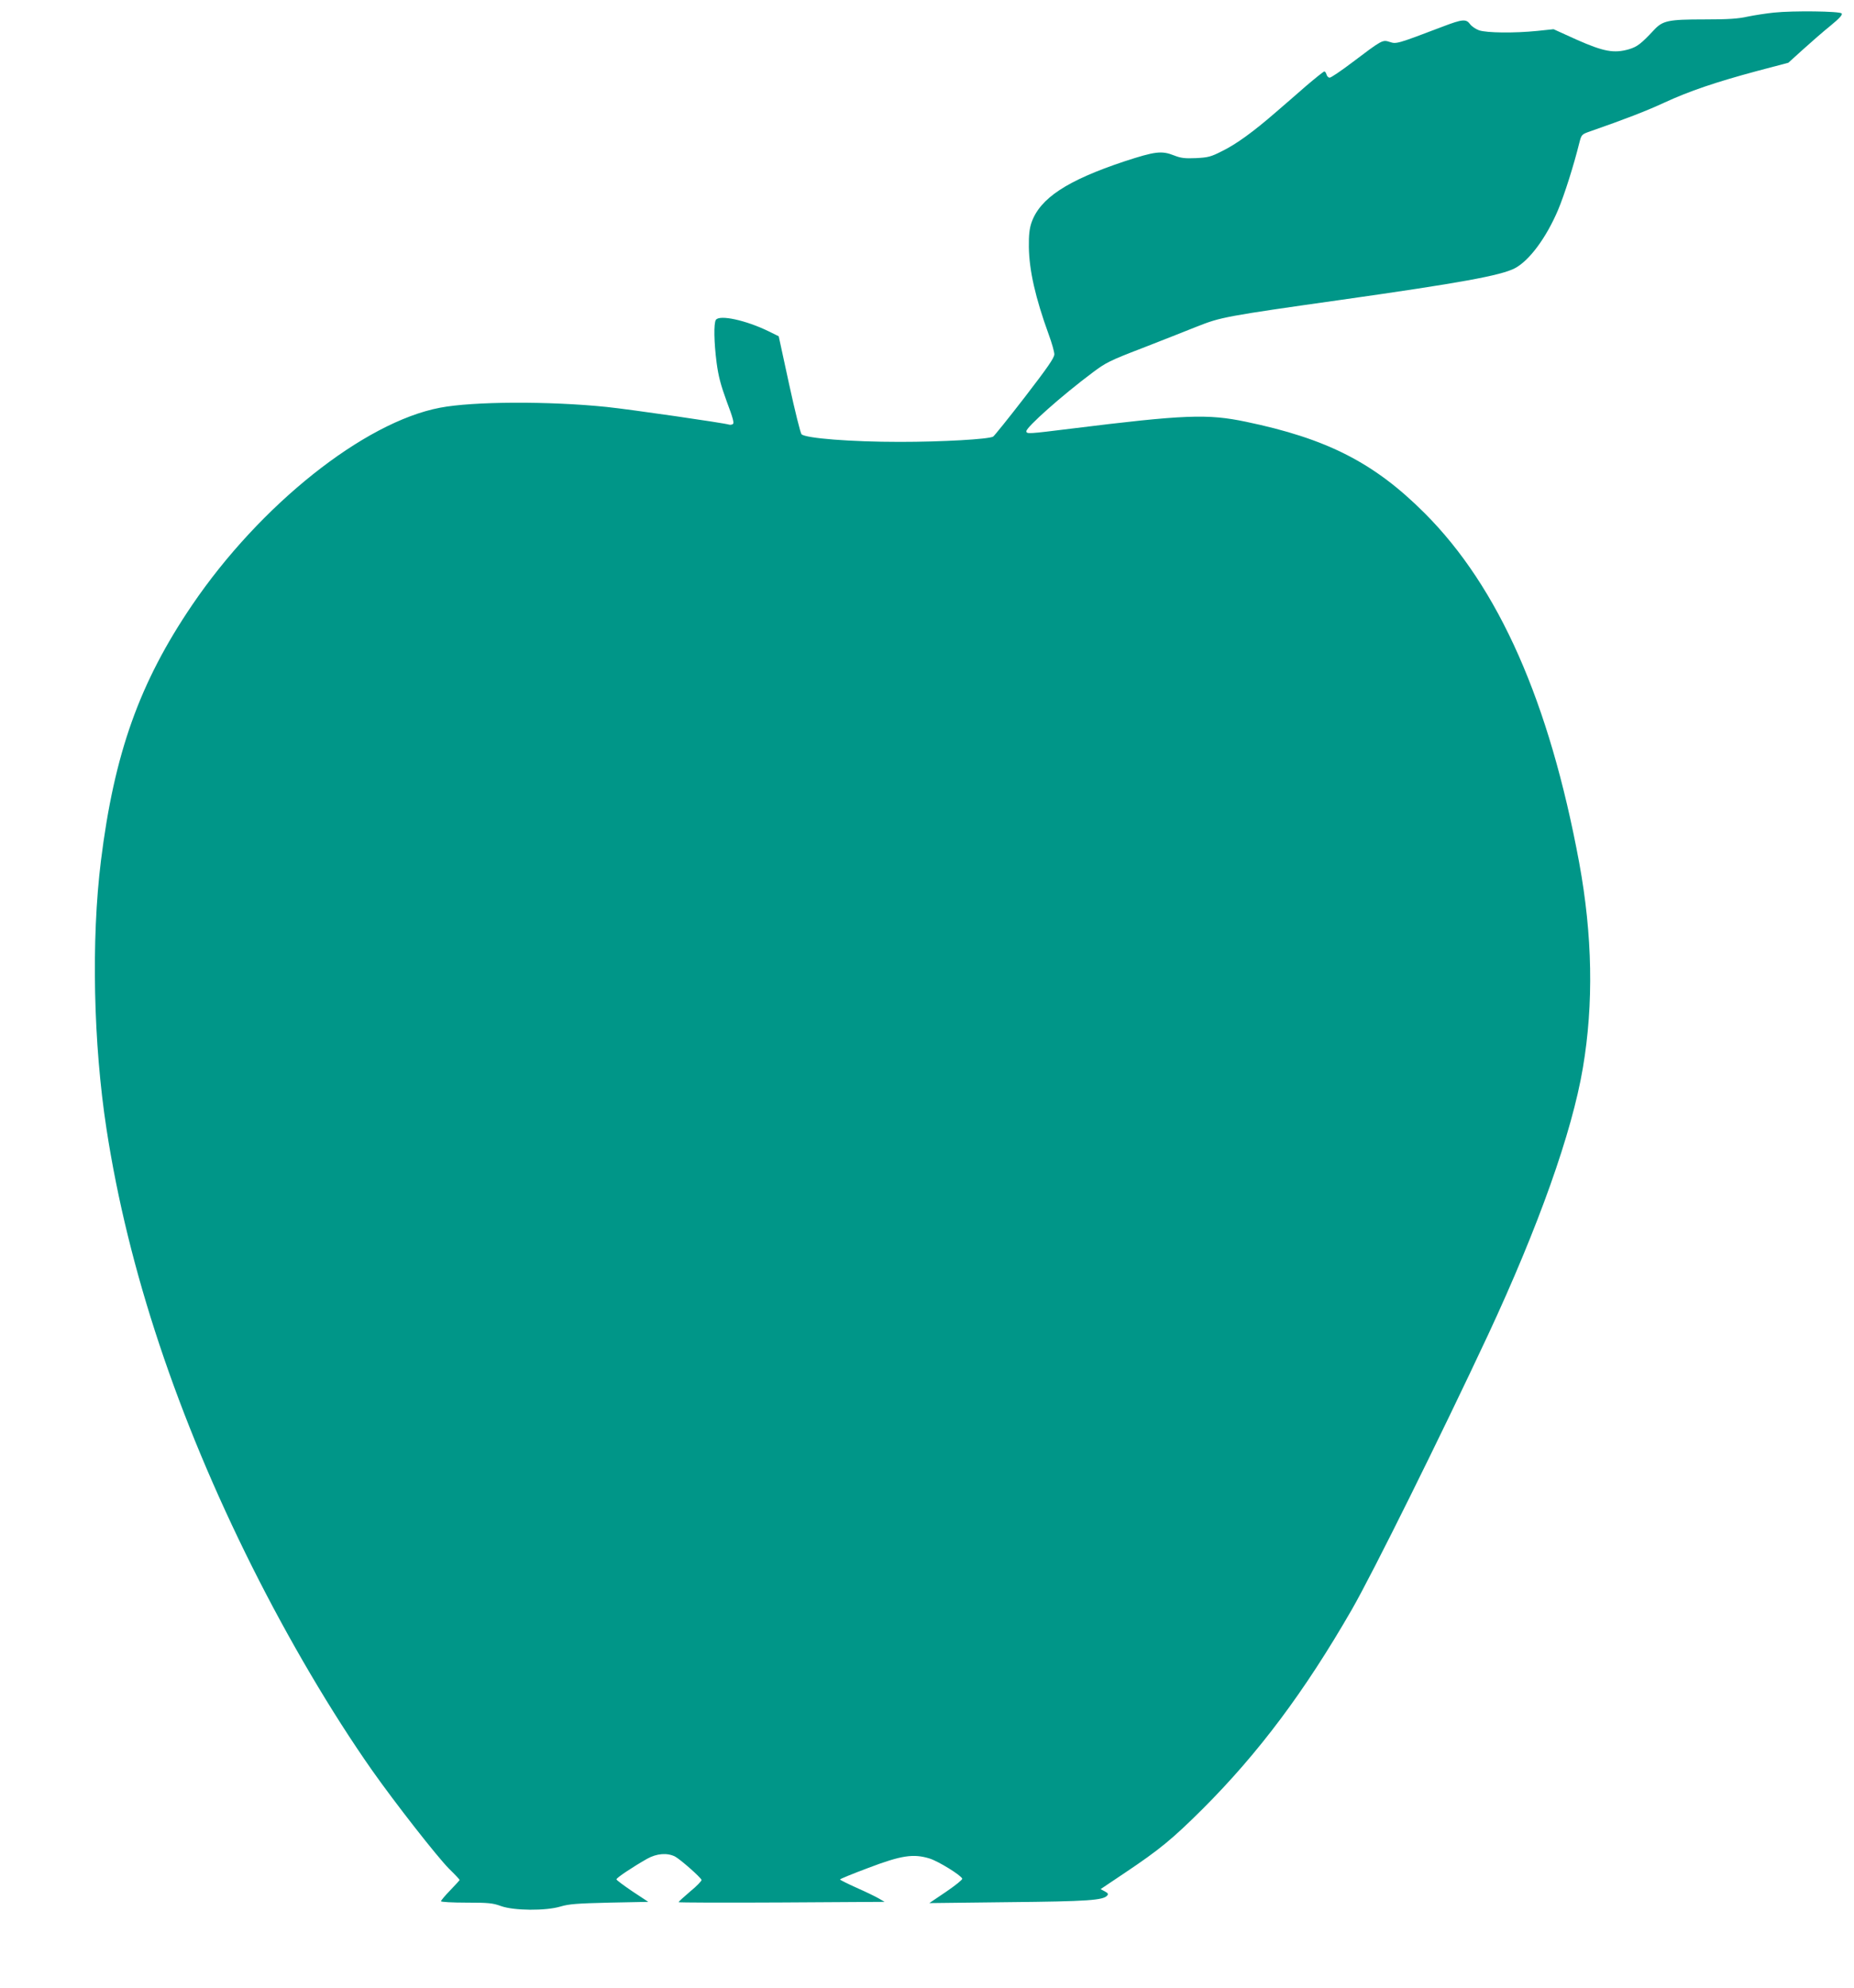
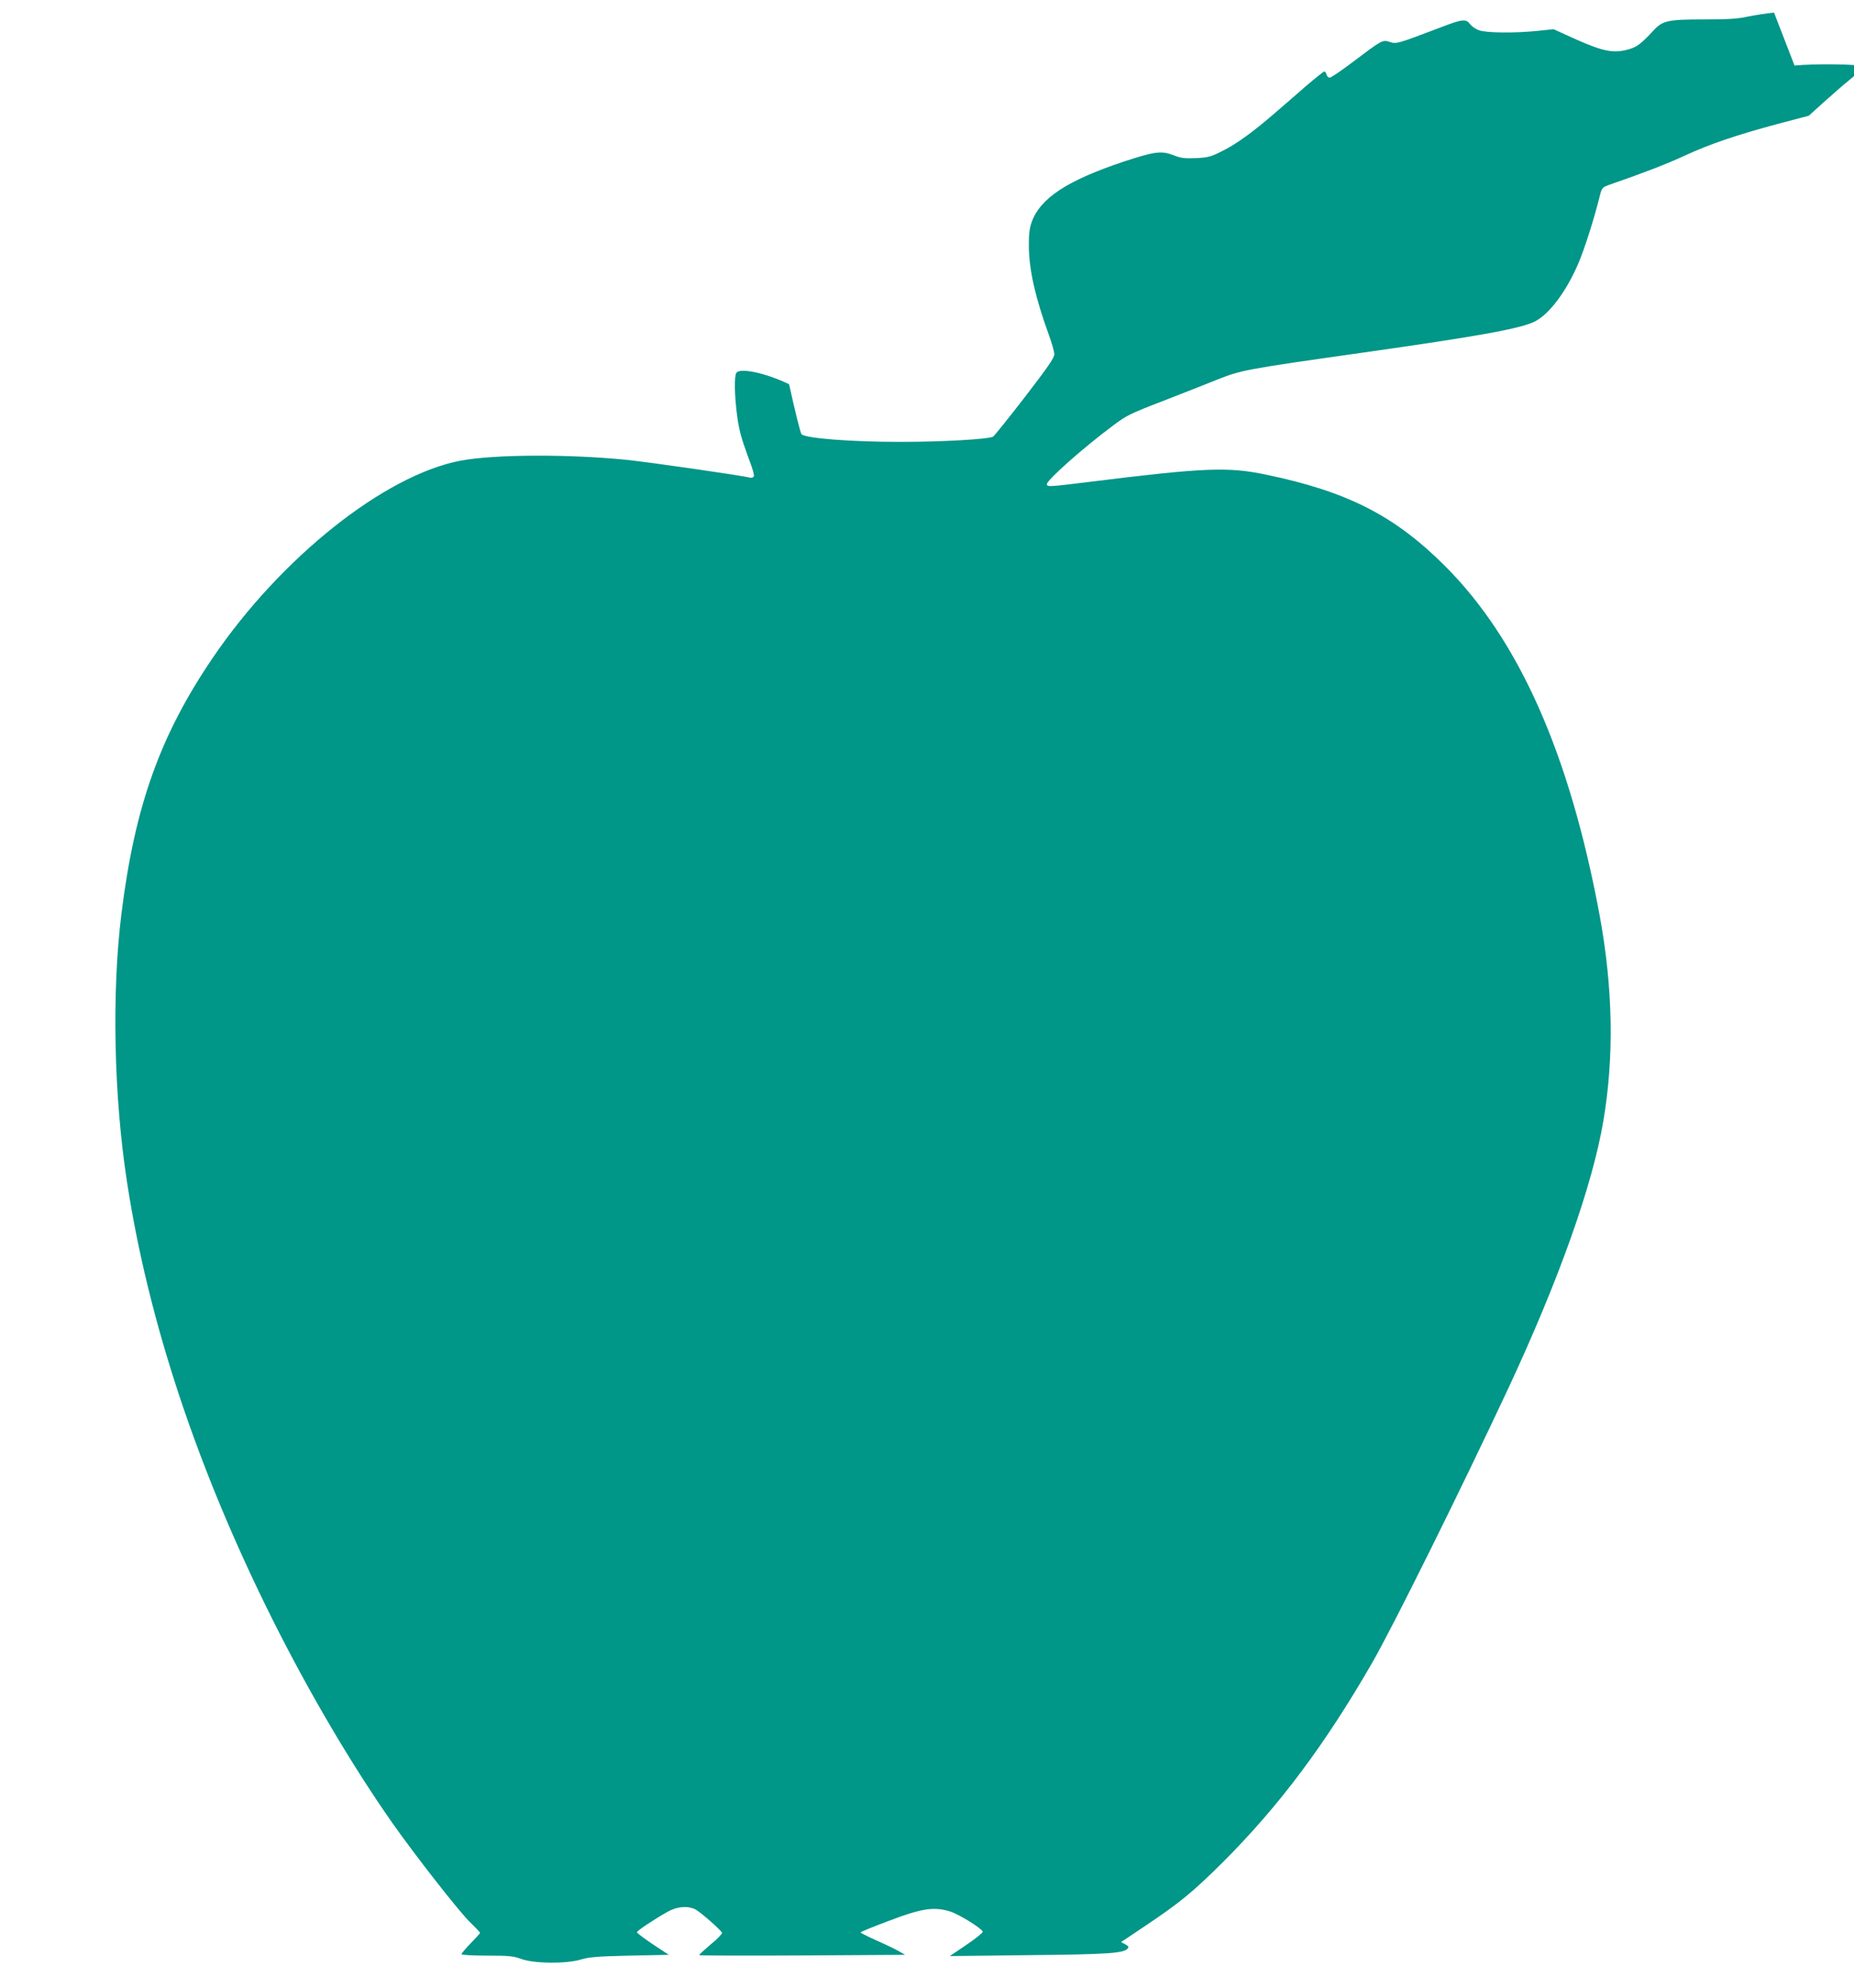
<svg xmlns="http://www.w3.org/2000/svg" version="1.0" width="1194pt" height="1280pt" viewBox="0 0 1194 1280" preserveAspectRatio="xMidYMid meet">
  <g transform="translate(0,1280) scale(0.1,-0.1)" fill="#009688" stroke="none">
-     <path d="M11425 12719 c-49 -5 -126 -17 -170 -26 -62 -14 -126 -18 -280 -18 -232 0 -267 -8 -323 -68 -83 -89 -108 -108 -161 -124 -97 -28 -164 -15 -336 61 l-150 68 -105 -11 c-147 -15 -326 -13 -375 4 -22 8 -48 26 -58 40 -25 34 -49 32 -175 -16 -297 -113 -299 -113 -342 -99 -47 15 -47 15 -247 -136 -69 -52 -131 -94 -140 -94 -8 0 -17 9 -20 20 -3 11 -9 20 -14 20 -5 0 -57 -42 -116 -92 -58 -51 -147 -128 -197 -171 -144 -125 -254 -205 -344 -249 -74 -38 -92 -42 -170 -46 -71 -3 -97 0 -140 17 -81 32 -122 27 -321 -38 -369 -123 -543 -237 -598 -394 -13 -38 -18 -79 -17 -157 2 -151 42 -327 128 -564 20 -54 36 -111 36 -127 0 -23 -44 -86 -191 -277 -105 -136 -197 -250 -203 -253 -29 -17 -328 -34 -601 -34 -316 0 -605 23 -633 49 -7 7 -43 152 -80 322 l-67 309 -65 32 c-145 71 -318 109 -340 73 -14 -22 -12 -144 5 -275 12 -90 27 -145 66 -252 39 -103 48 -137 39 -143 -7 -5 -18 -6 -24 -4 -35 11 -629 97 -790 114 -370 38 -859 36 -1072 -5 -490 -93 -1159 -626 -1597 -1271 -338 -498 -501 -953 -587 -1646 -63 -509 -49 -1176 36 -1728 139 -904 456 -1855 939 -2820 236 -471 509 -934 769 -1305 150 -213 419 -557 498 -637 38 -37 68 -69 68 -72 0 -2 -27 -32 -60 -66 -33 -34 -60 -66 -60 -71 0 -5 74 -9 163 -9 144 0 171 -3 223 -22 83 -30 288 -32 384 -3 54 16 105 20 315 25 l250 5 -103 68 c-56 38 -102 72 -102 77 0 10 107 81 197 132 62 35 130 40 180 15 34 -18 167 -135 171 -151 1 -6 -31 -40 -73 -74 -41 -35 -75 -66 -75 -69 0 -3 299 -4 664 -2 l663 4 -36 21 c-20 12 -84 43 -143 69 -60 27 -108 51 -108 54 0 4 82 37 183 75 213 81 290 92 394 60 57 -18 203 -108 210 -130 2 -6 -45 -44 -104 -84 l-108 -73 510 6 c511 5 610 12 636 43 8 10 4 16 -17 27 l-26 14 158 106 c221 148 304 216 500 411 360 360 656 755 960 1283 134 233 572 1116 877 1768 325 697 541 1304 611 1720 70 413 62 854 -24 1322 -192 1035 -517 1771 -995 2249 -325 325 -629 480 -1153 589 -245 51 -392 46 -1126 -45 -274 -34 -286 -35 -286 -16 0 26 229 230 426 377 85 64 110 77 321 158 125 49 284 111 353 139 152 60 180 66 930 172 762 108 1026 156 1116 203 93 49 202 196 278 375 41 97 102 290 137 432 14 54 15 55 69 74 221 77 364 132 480 186 161 74 325 130 596 203 l201 53 94 85 c52 47 131 116 177 153 61 50 80 72 72 80 -14 14 -310 18 -435 5z" />
+     <path d="M11425 12719 c-49 -5 -126 -17 -170 -26 -62 -14 -126 -18 -280 -18 -232 0 -267 -8 -323 -68 -83 -89 -108 -108 -161 -124 -97 -28 -164 -15 -336 61 l-150 68 -105 -11 c-147 -15 -326 -13 -375 4 -22 8 -48 26 -58 40 -25 34 -49 32 -175 -16 -297 -113 -299 -113 -342 -99 -47 15 -47 15 -247 -136 -69 -52 -131 -94 -140 -94 -8 0 -17 9 -20 20 -3 11 -9 20 -14 20 -5 0 -57 -42 -116 -92 -58 -51 -147 -128 -197 -171 -144 -125 -254 -205 -344 -249 -74 -38 -92 -42 -170 -46 -71 -3 -97 0 -140 17 -81 32 -122 27 -321 -38 -369 -123 -543 -237 -598 -394 -13 -38 -18 -79 -17 -157 2 -151 42 -327 128 -564 20 -54 36 -111 36 -127 0 -23 -44 -86 -191 -277 -105 -136 -197 -250 -203 -253 -29 -17 -328 -34 -601 -34 -316 0 -605 23 -633 49 -7 7 -43 152 -80 322 c-145 71 -318 109 -340 73 -14 -22 -12 -144 5 -275 12 -90 27 -145 66 -252 39 -103 48 -137 39 -143 -7 -5 -18 -6 -24 -4 -35 11 -629 97 -790 114 -370 38 -859 36 -1072 -5 -490 -93 -1159 -626 -1597 -1271 -338 -498 -501 -953 -587 -1646 -63 -509 -49 -1176 36 -1728 139 -904 456 -1855 939 -2820 236 -471 509 -934 769 -1305 150 -213 419 -557 498 -637 38 -37 68 -69 68 -72 0 -2 -27 -32 -60 -66 -33 -34 -60 -66 -60 -71 0 -5 74 -9 163 -9 144 0 171 -3 223 -22 83 -30 288 -32 384 -3 54 16 105 20 315 25 l250 5 -103 68 c-56 38 -102 72 -102 77 0 10 107 81 197 132 62 35 130 40 180 15 34 -18 167 -135 171 -151 1 -6 -31 -40 -73 -74 -41 -35 -75 -66 -75 -69 0 -3 299 -4 664 -2 l663 4 -36 21 c-20 12 -84 43 -143 69 -60 27 -108 51 -108 54 0 4 82 37 183 75 213 81 290 92 394 60 57 -18 203 -108 210 -130 2 -6 -45 -44 -104 -84 l-108 -73 510 6 c511 5 610 12 636 43 8 10 4 16 -17 27 l-26 14 158 106 c221 148 304 216 500 411 360 360 656 755 960 1283 134 233 572 1116 877 1768 325 697 541 1304 611 1720 70 413 62 854 -24 1322 -192 1035 -517 1771 -995 2249 -325 325 -629 480 -1153 589 -245 51 -392 46 -1126 -45 -274 -34 -286 -35 -286 -16 0 26 229 230 426 377 85 64 110 77 321 158 125 49 284 111 353 139 152 60 180 66 930 172 762 108 1026 156 1116 203 93 49 202 196 278 375 41 97 102 290 137 432 14 54 15 55 69 74 221 77 364 132 480 186 161 74 325 130 596 203 l201 53 94 85 c52 47 131 116 177 153 61 50 80 72 72 80 -14 14 -310 18 -435 5z" />
  </g>
</svg>